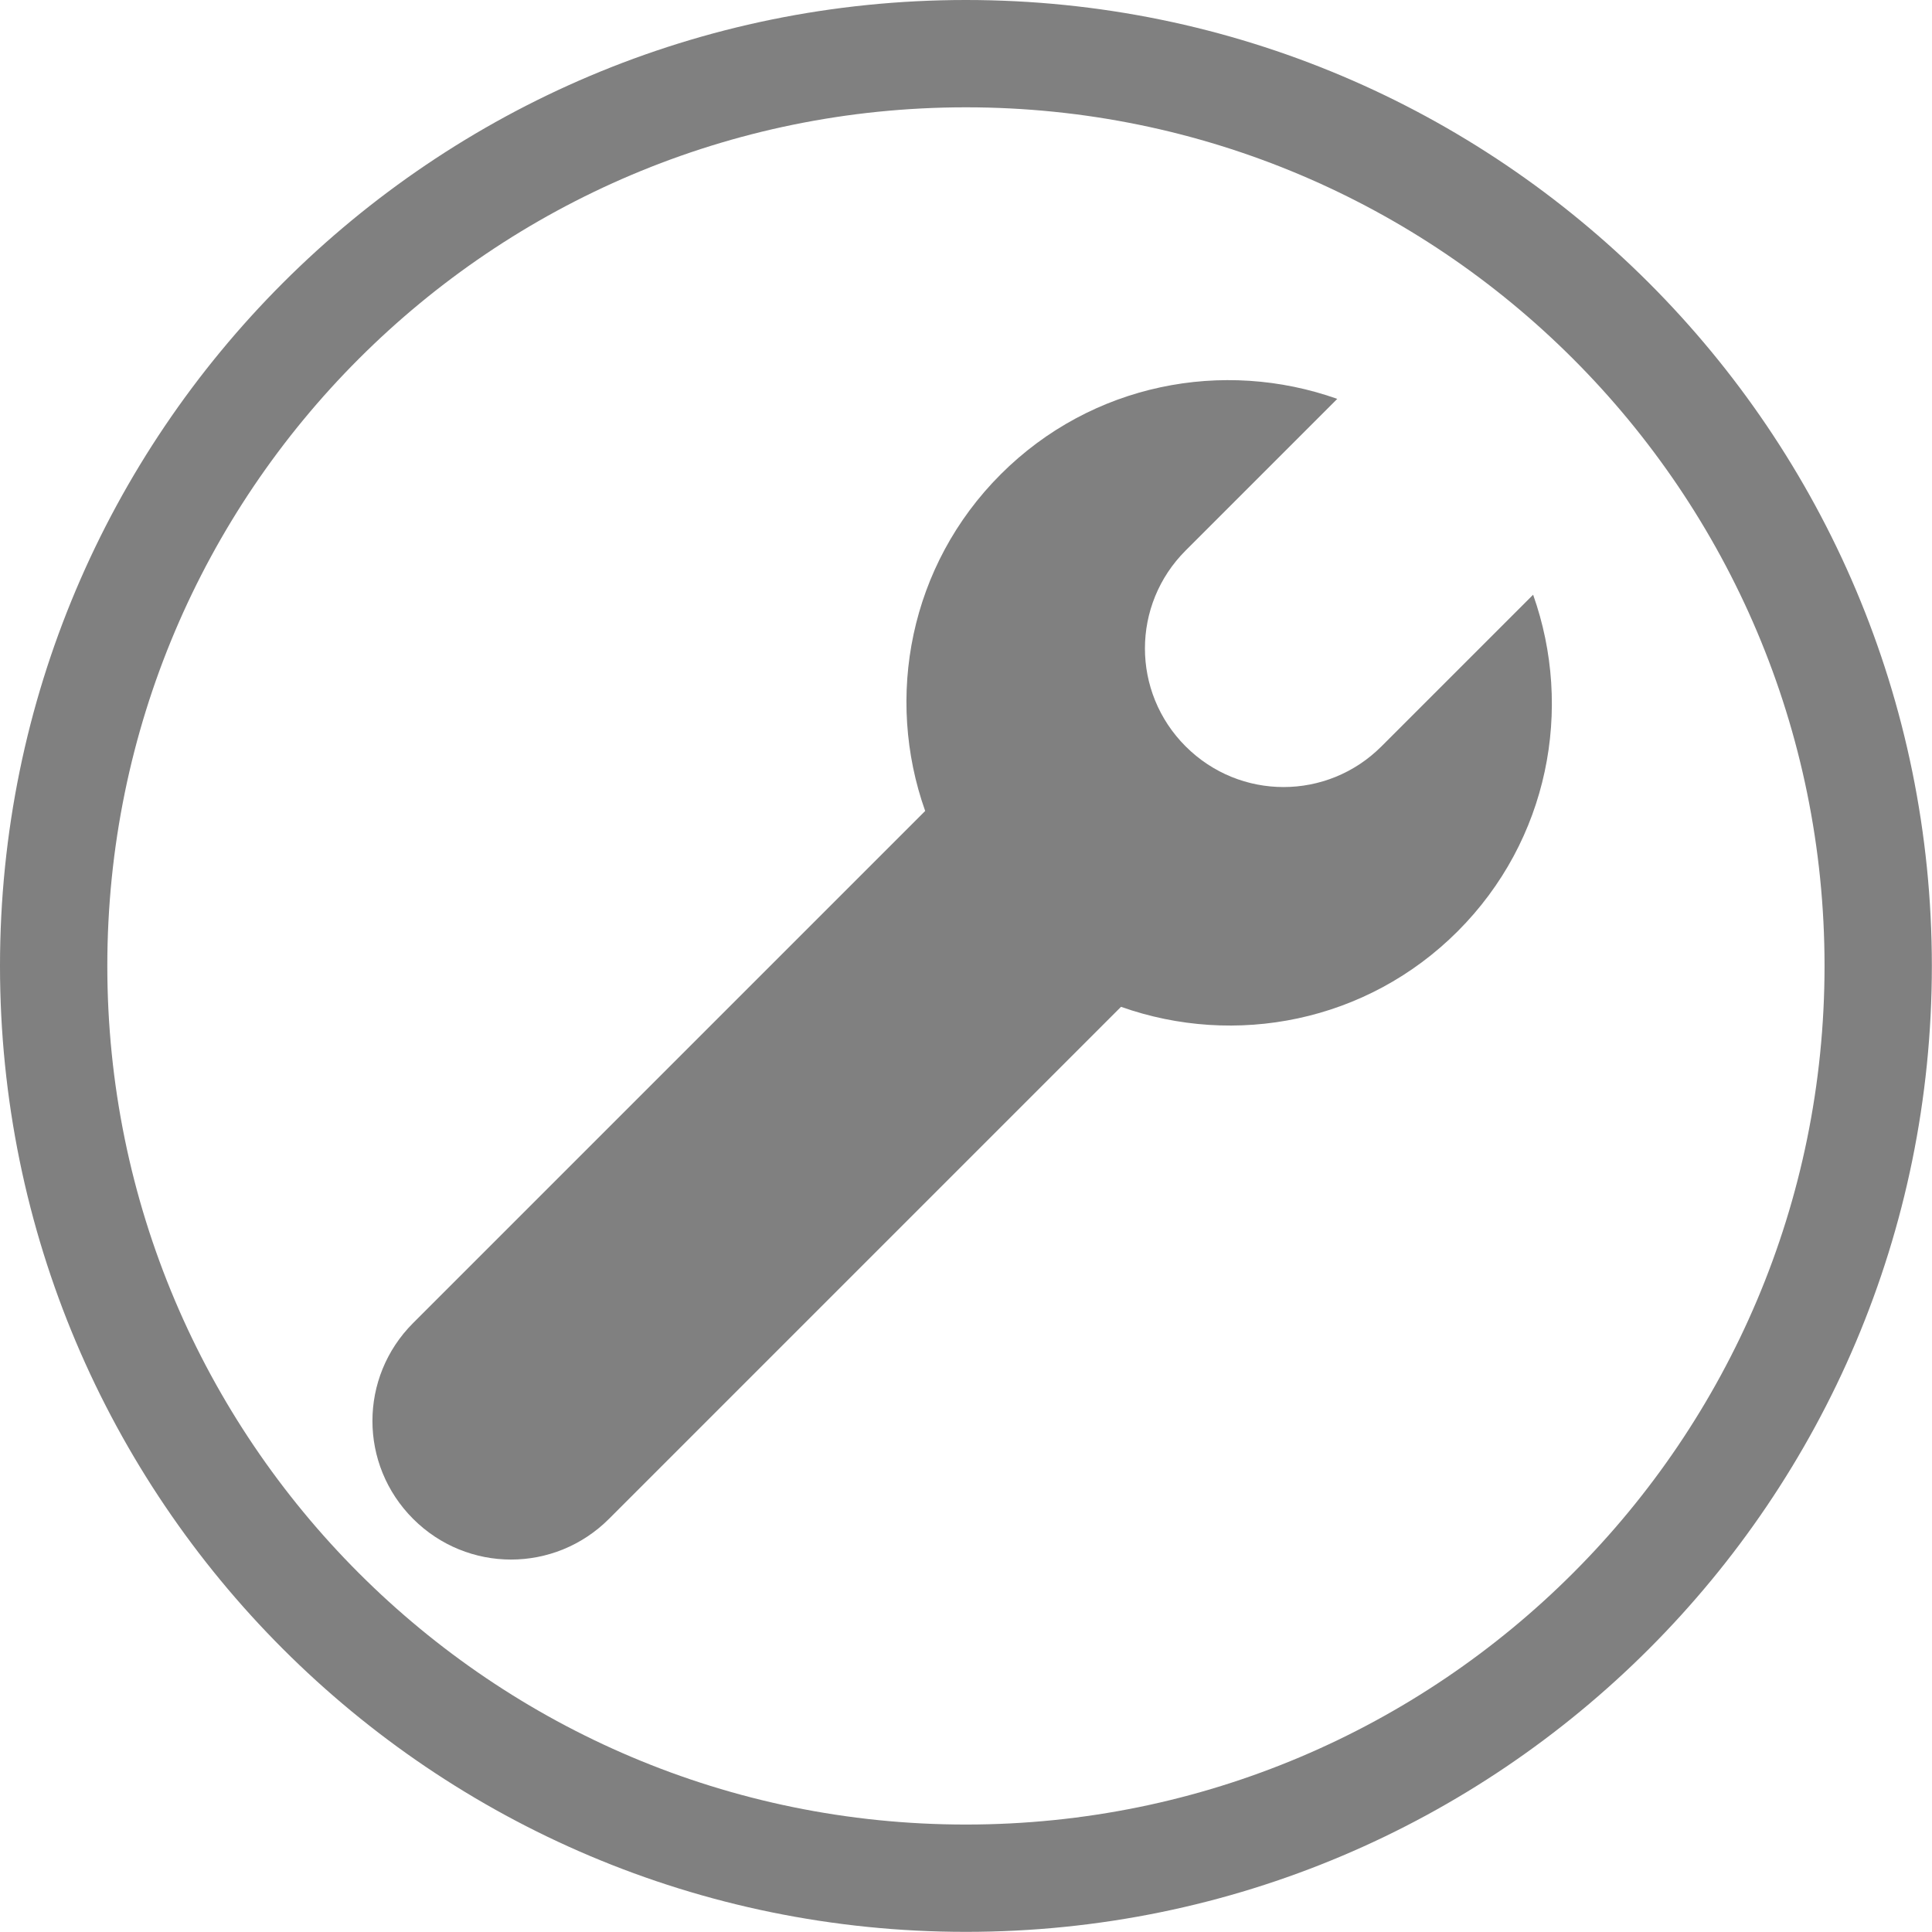
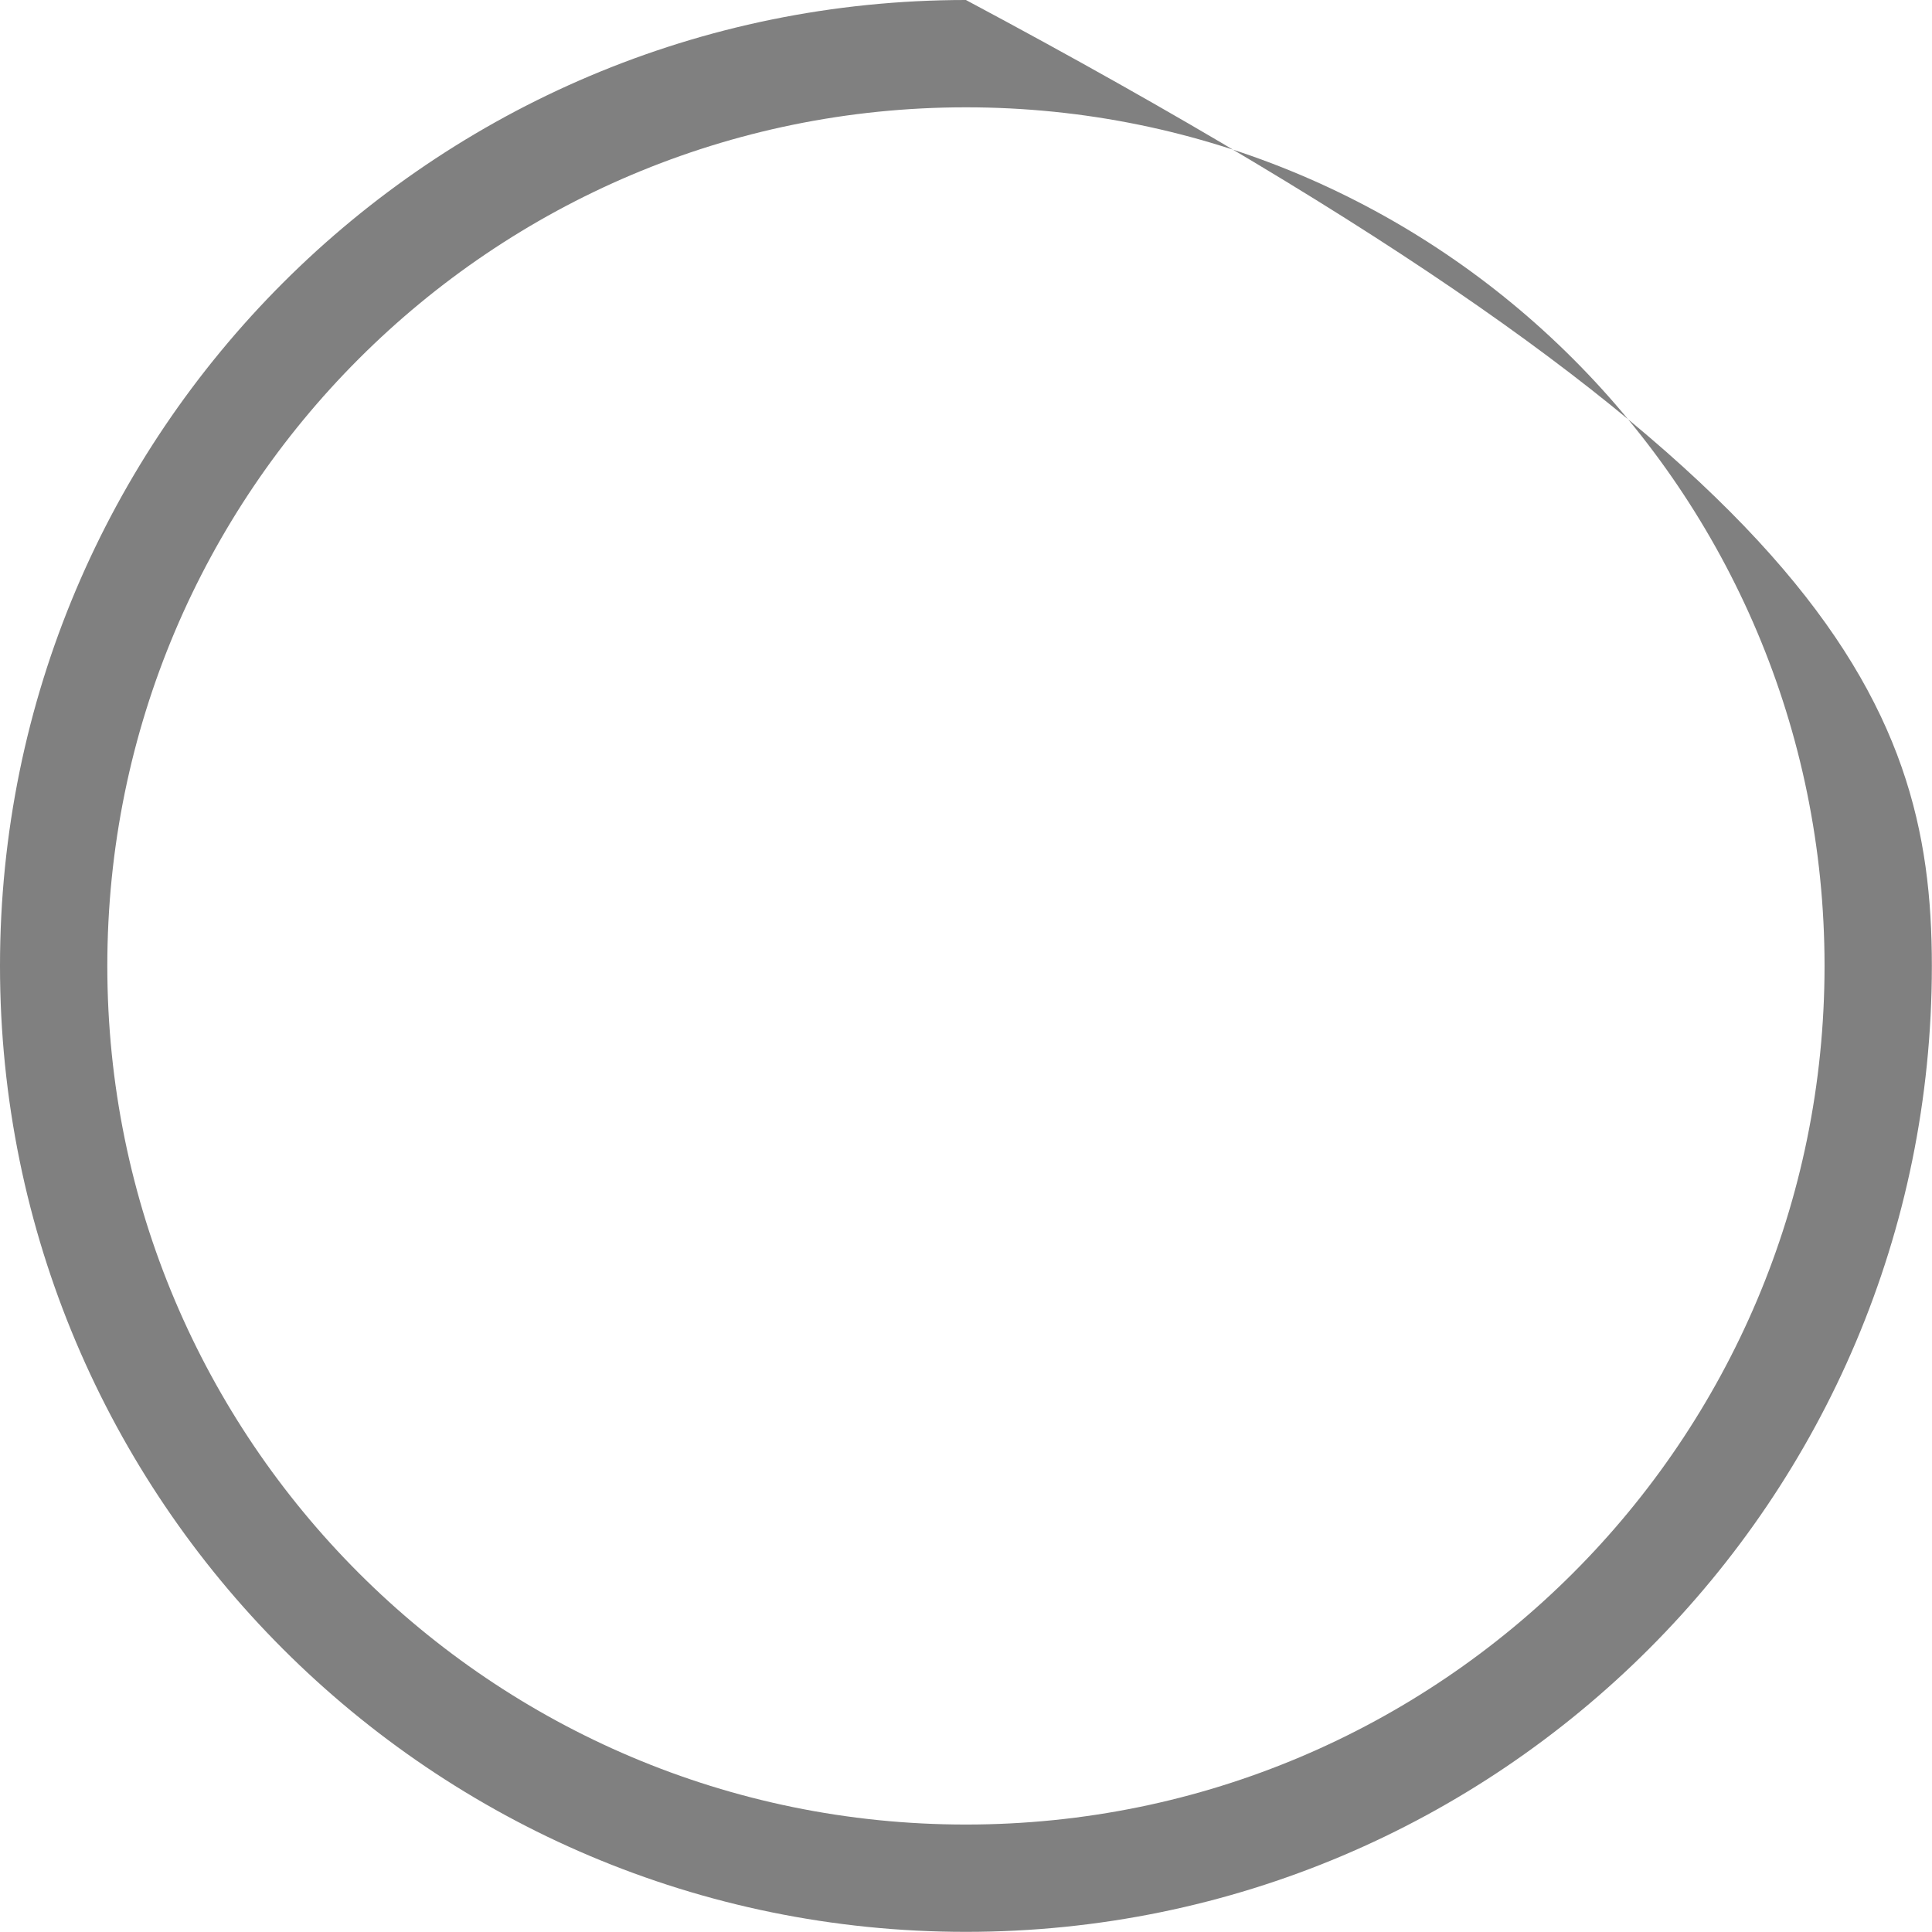
<svg xmlns="http://www.w3.org/2000/svg" version="1.0" preserveAspectRatio="xMidYMid meet" height="1000" viewBox="0 0 750 750" zoomAndPan="magnify" width="1000">
-   <path fill-rule="nonzero" fill-opacity="1" d="M 374.969 0 C 478.52 0 572.258 41.969 640.113 109.824 C 707.977 177.688 749.945 271.43 749.945 374.969 C 749.945 478.508 707.977 572.258 640.113 640.113 C 572.258 707.977 478.52 749.945 374.969 749.945 C 271.43 749.945 177.688 707.977 109.824 640.113 C 41.969 572.258 0 478.508 0 374.969 C 0 271.43 41.969 177.688 109.824 109.824 C 177.688 41.969 271.43 0 374.969 0 Z M 610.656 139.289 C 550.348 78.969 467.012 41.66 374.969 41.66 C 282.934 41.66 199.602 78.969 139.289 139.289 C 78.969 199.602 41.66 282.926 41.66 374.969 C 41.66 467.012 78.969 550.348 139.289 610.656 C 199.602 670.977 282.934 708.285 374.969 708.285 C 467.012 708.285 550.348 670.977 610.656 610.656 C 670.977 550.348 708.285 467.012 708.285 374.969 C 708.285 282.926 670.977 199.602 610.656 139.289" fill="#808080" />
-   <path fill-rule="nonzero" fill-opacity="1" d="M 519.129 154.844 C 474.945 139.156 423.812 148.785 388.457 184.145 C 353.098 219.504 343.469 270.637 359.152 314.816 L 160.371 513.598 C 139.312 534.656 139.312 568.566 160.375 589.625 C 181.434 610.684 215.34 610.684 236.402 589.625 L 435.18 390.844 C 479.363 406.527 530.496 396.902 565.855 361.543 C 601.211 326.184 610.84 275.051 595.156 230.871 L 536.285 289.738 C 515.227 310.797 481.32 310.797 460.258 289.738 C 439.199 268.68 439.199 234.77 460.258 213.711 L 519.129 154.84 Z M 519.129 154.844" fill="#808080" />
+   <path fill-rule="nonzero" fill-opacity="1" d="M 374.969 0 C 707.977 177.688 749.945 271.43 749.945 374.969 C 749.945 478.508 707.977 572.258 640.113 640.113 C 572.258 707.977 478.52 749.945 374.969 749.945 C 271.43 749.945 177.688 707.977 109.824 640.113 C 41.969 572.258 0 478.508 0 374.969 C 0 271.43 41.969 177.688 109.824 109.824 C 177.688 41.969 271.43 0 374.969 0 Z M 610.656 139.289 C 550.348 78.969 467.012 41.66 374.969 41.66 C 282.934 41.66 199.602 78.969 139.289 139.289 C 78.969 199.602 41.66 282.926 41.66 374.969 C 41.66 467.012 78.969 550.348 139.289 610.656 C 199.602 670.977 282.934 708.285 374.969 708.285 C 467.012 708.285 550.348 670.977 610.656 610.656 C 670.977 550.348 708.285 467.012 708.285 374.969 C 708.285 282.926 670.977 199.602 610.656 139.289" fill="#808080" />
</svg>